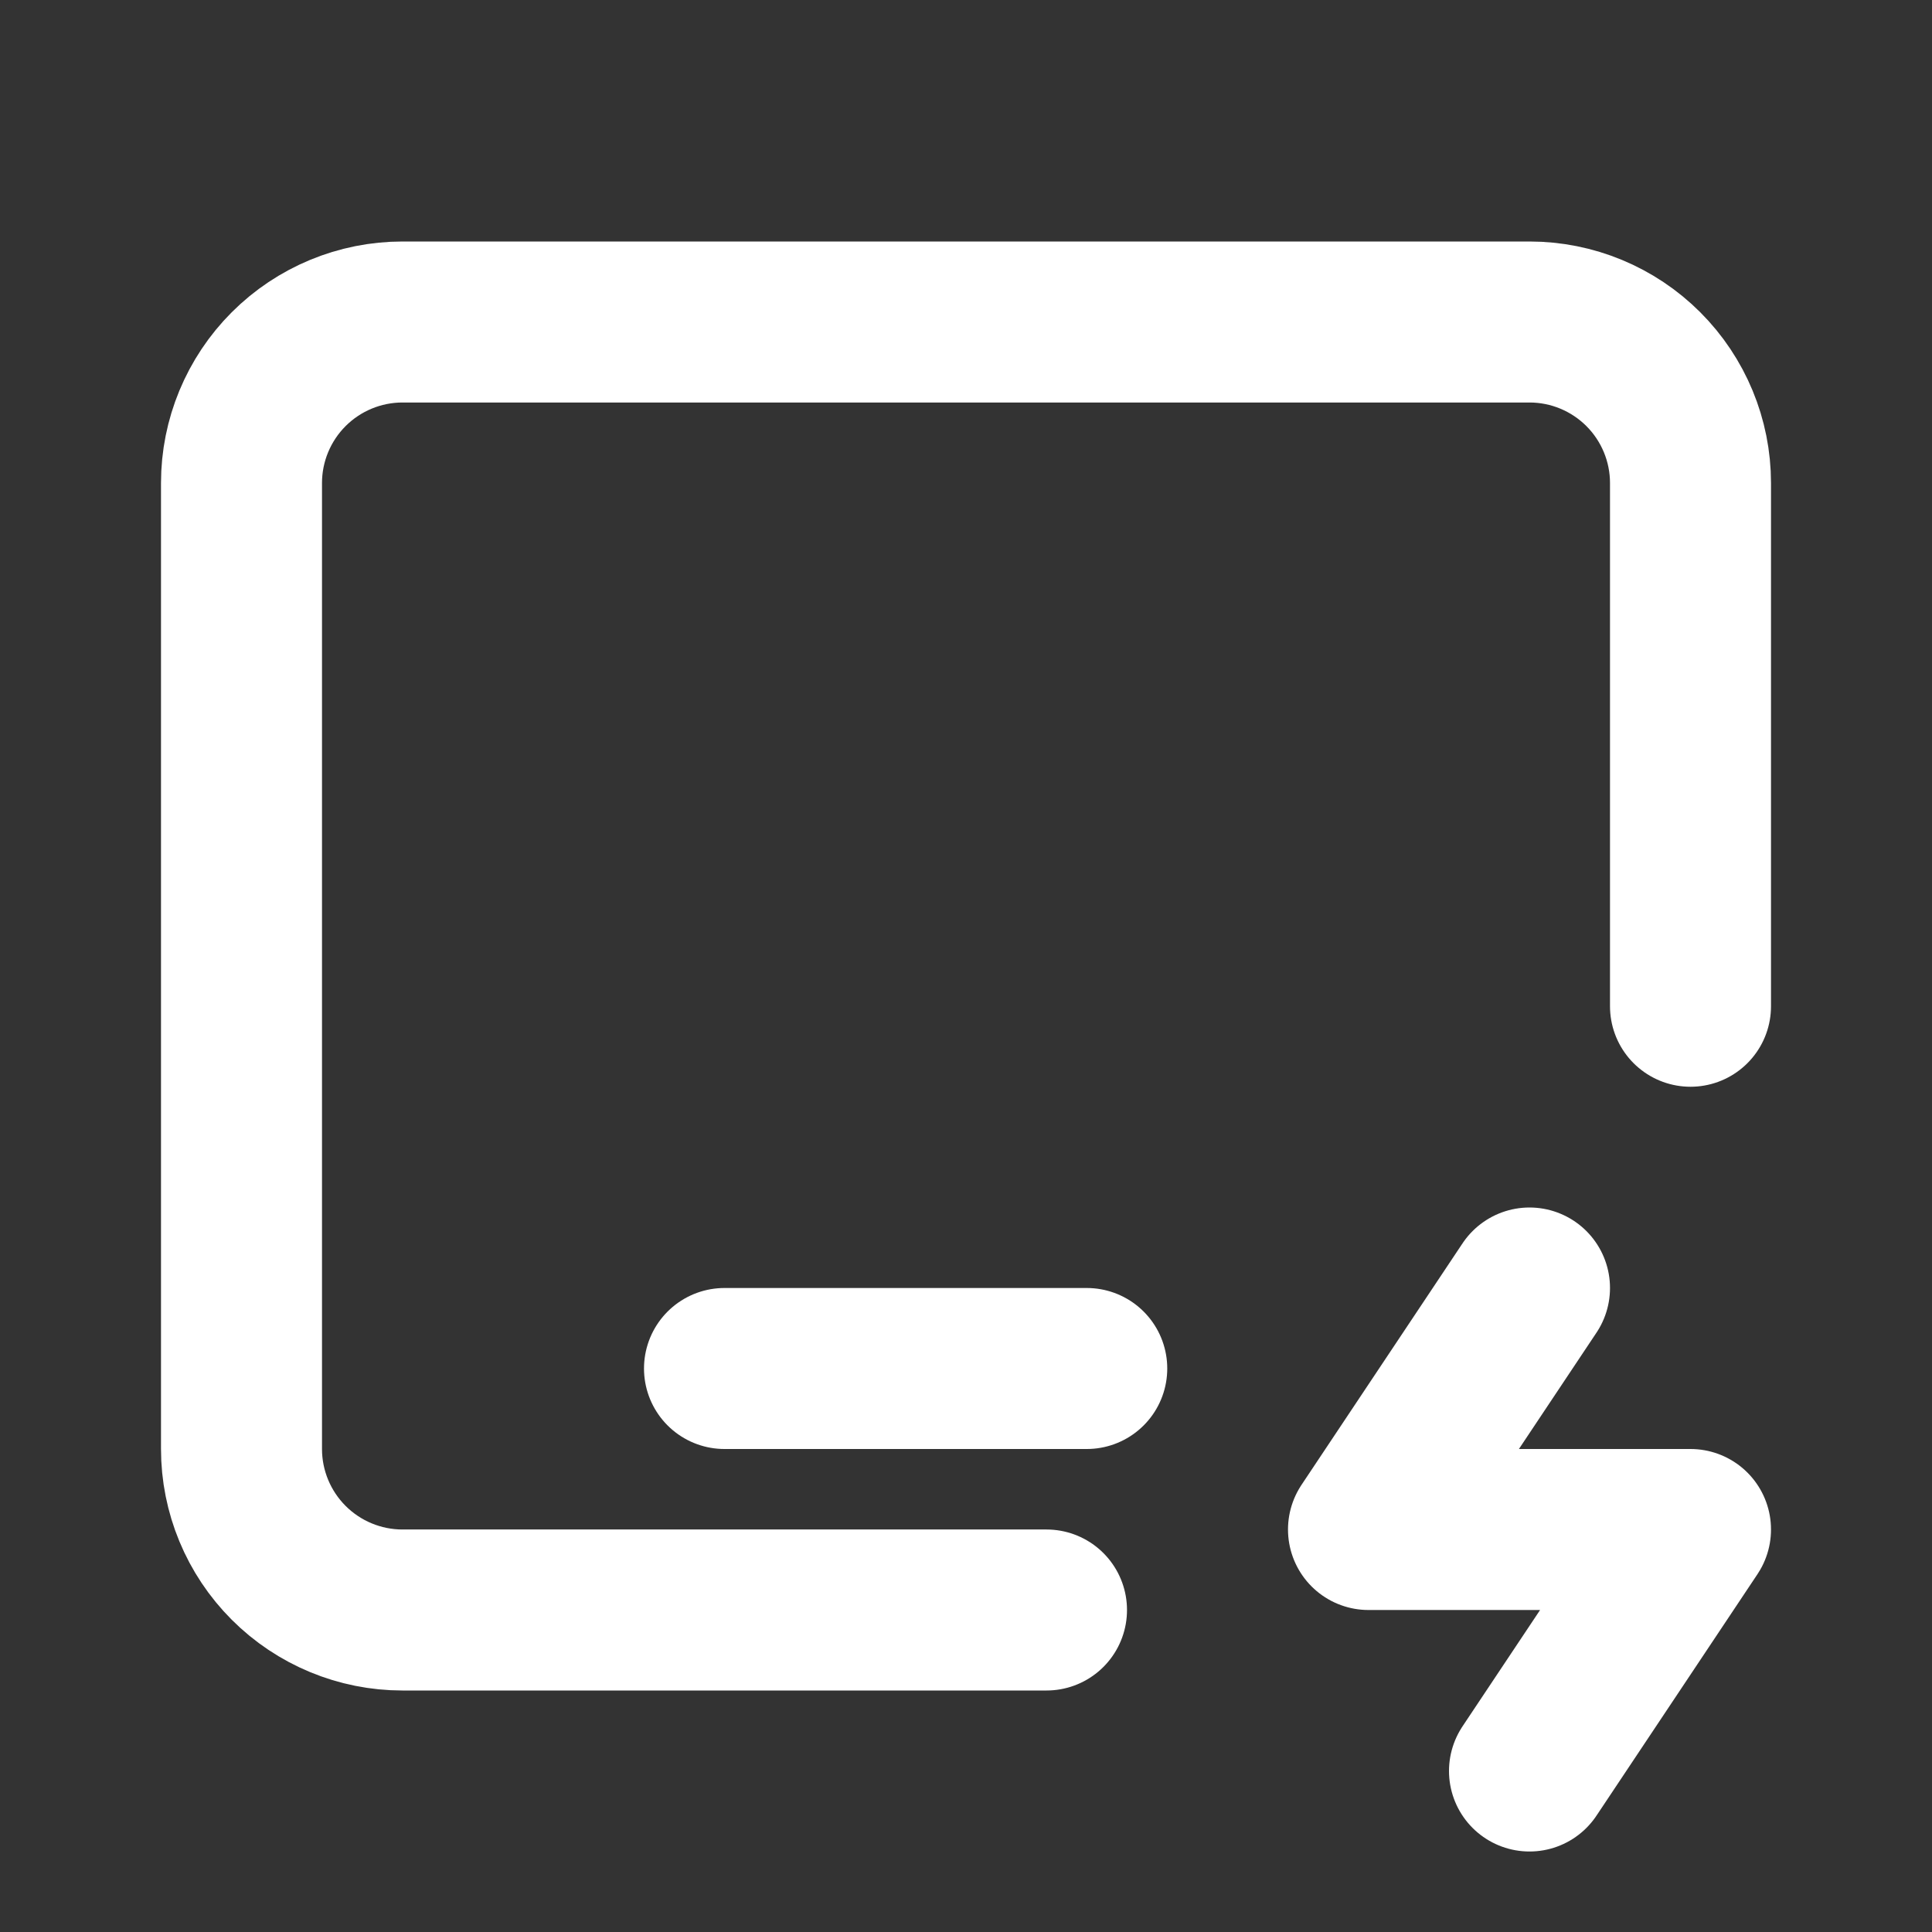
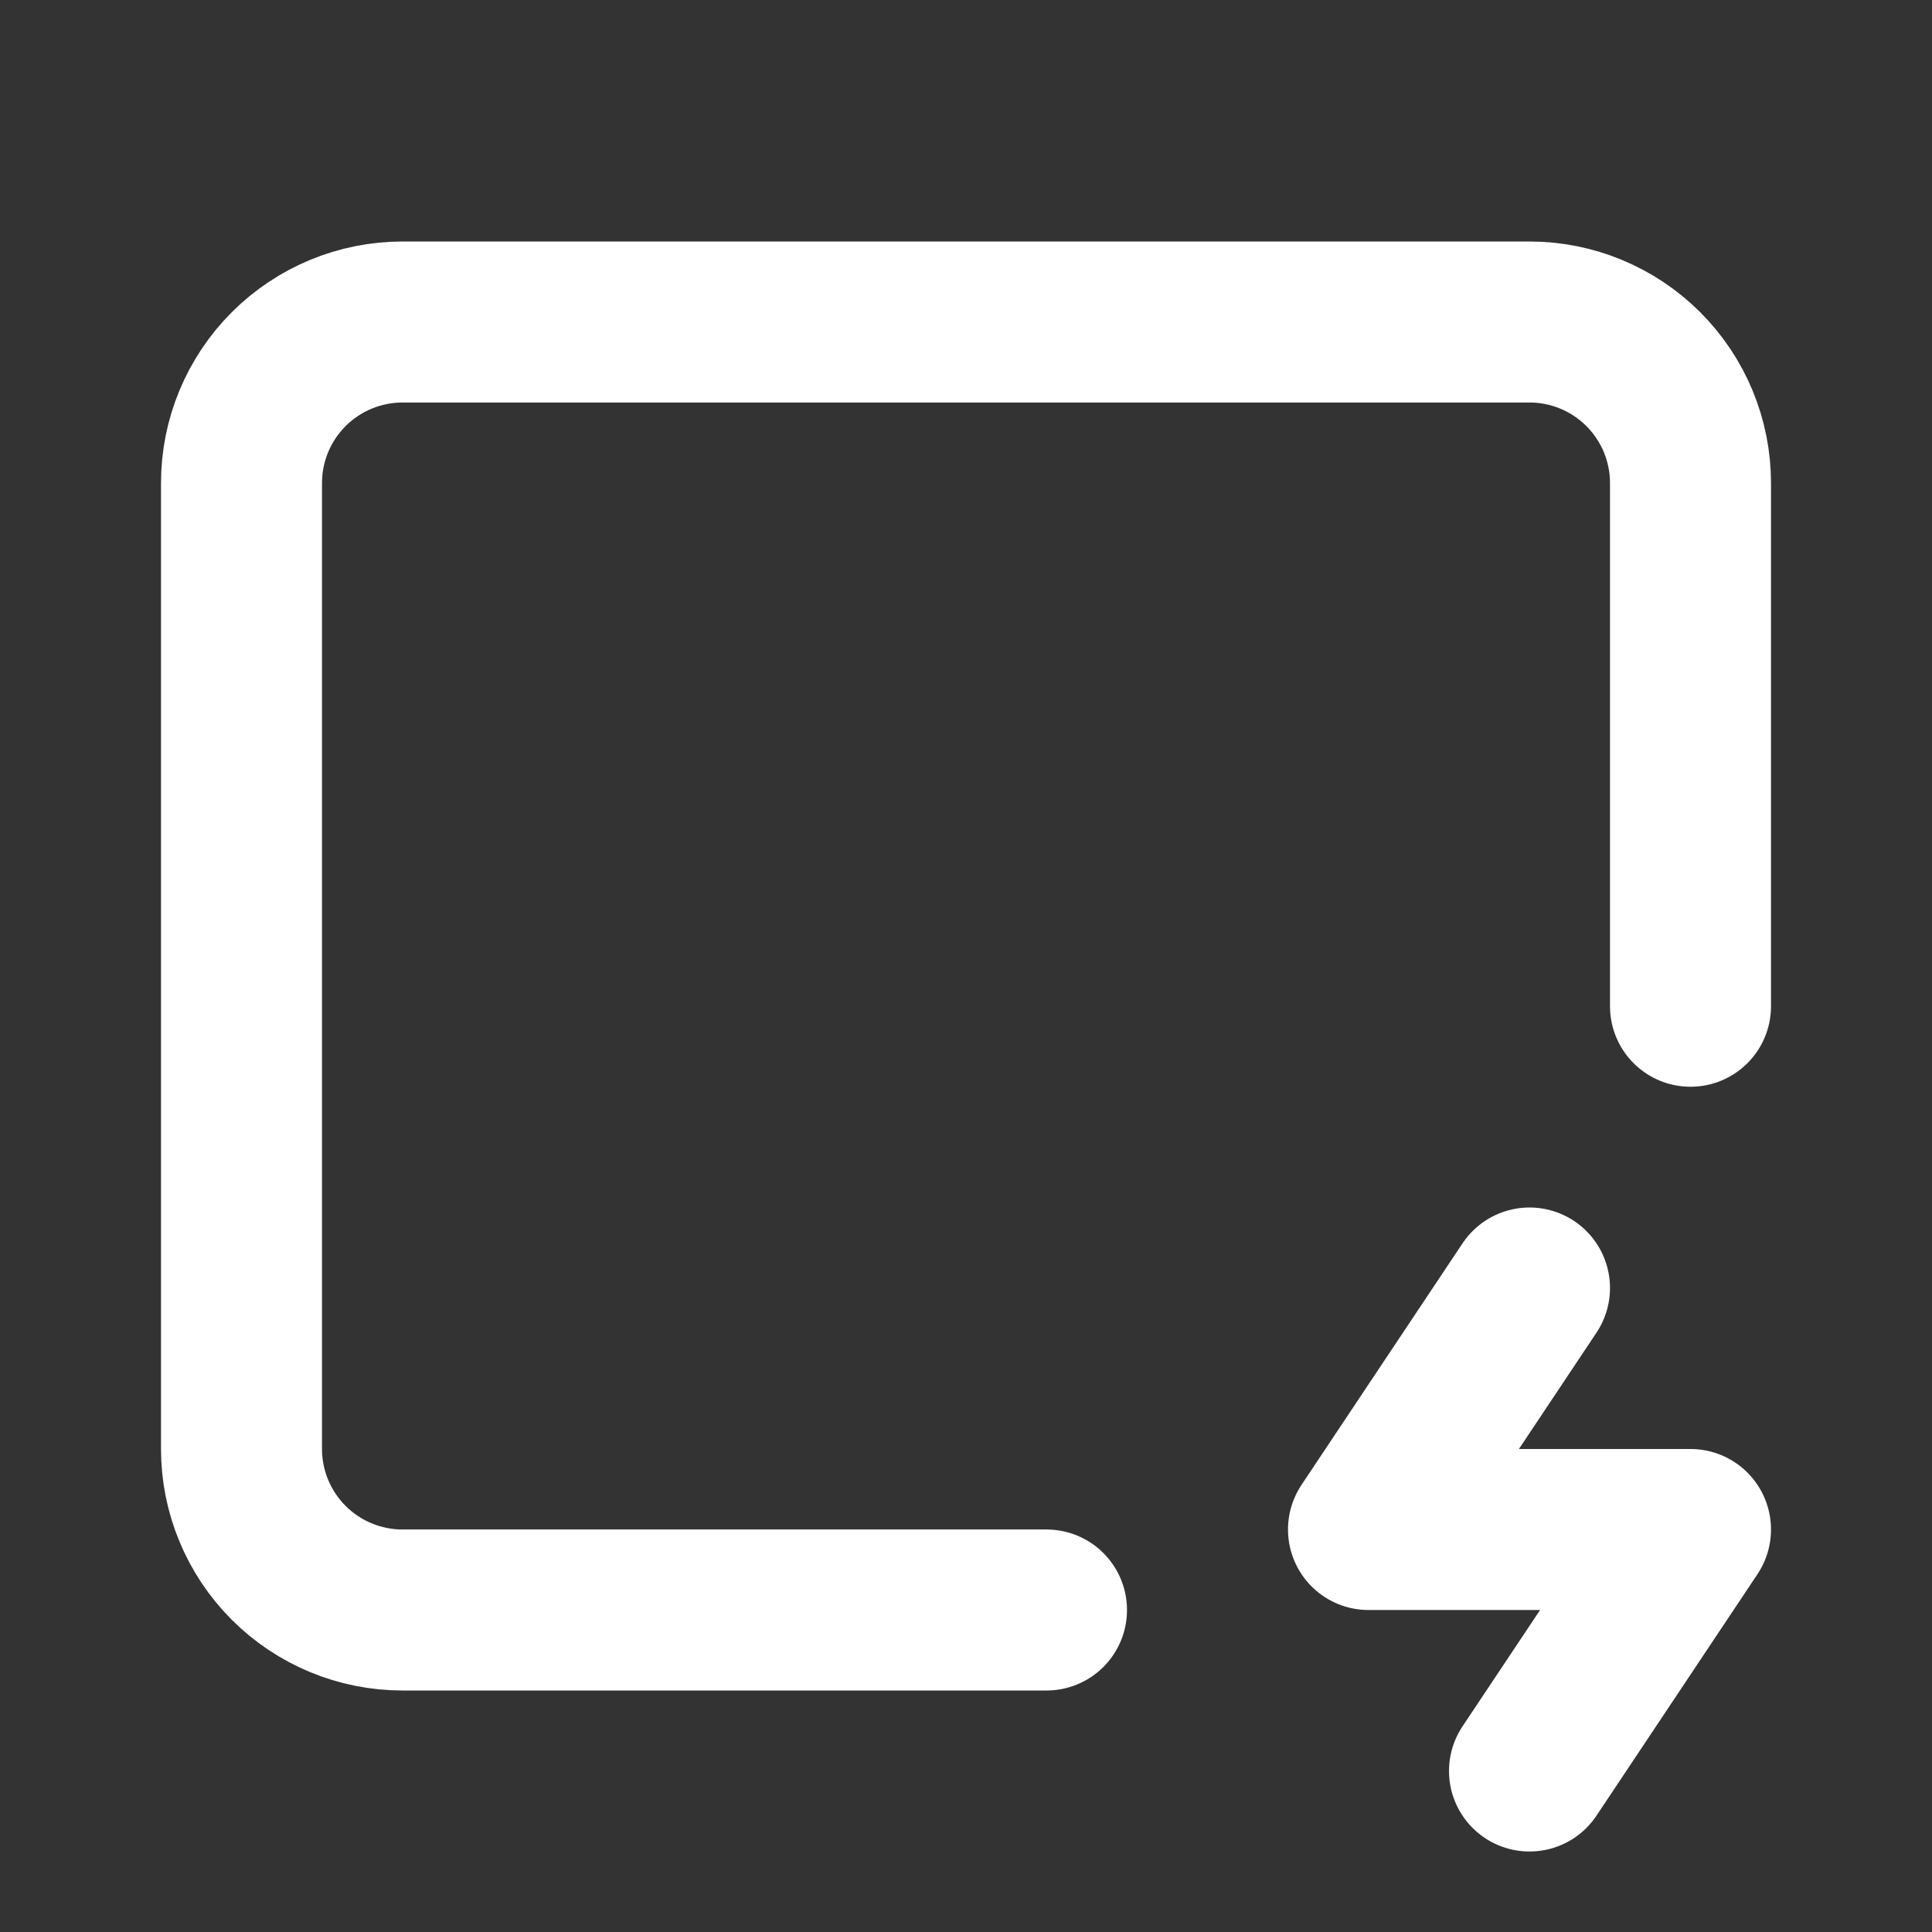
<svg xmlns="http://www.w3.org/2000/svg" width="24" height="24" viewBox="0 0 24 24" fill="none">
  <rect x="0" y="0" width="24" height="24" fill="#333333" stroke="none" />
  <g clip-path="url(#clip0_54_11290)">
    <path d="M13 20H5C4.47 20 3.961 19.789 3.586 19.414C3.211 19.039 3 18.53 3 18V6C3 5.47 3.211 4.961 3.586 4.586C3.961 4.211 4.47 4 5 4H19C19.53 4 20.039 4.211 20.414 4.586C20.789 4.961 21 5.47 21 6V12.5" stroke="white" stroke-width="2" stroke-linecap="round" stroke-linejoin="round" />
-     <path d="M9 17H13.5" stroke="white" stroke-width="2" stroke-linecap="round" stroke-linejoin="round" />
    <path d="M19 16L17 19H21L19 22" stroke="white" stroke-width="2" stroke-linecap="round" stroke-linejoin="round" />
  </g>
  <defs>
    <clipPath id="clip0_54_11290">
      <rect width="24" height="24" fill="white" />
    </clipPath>
  </defs>
</svg>